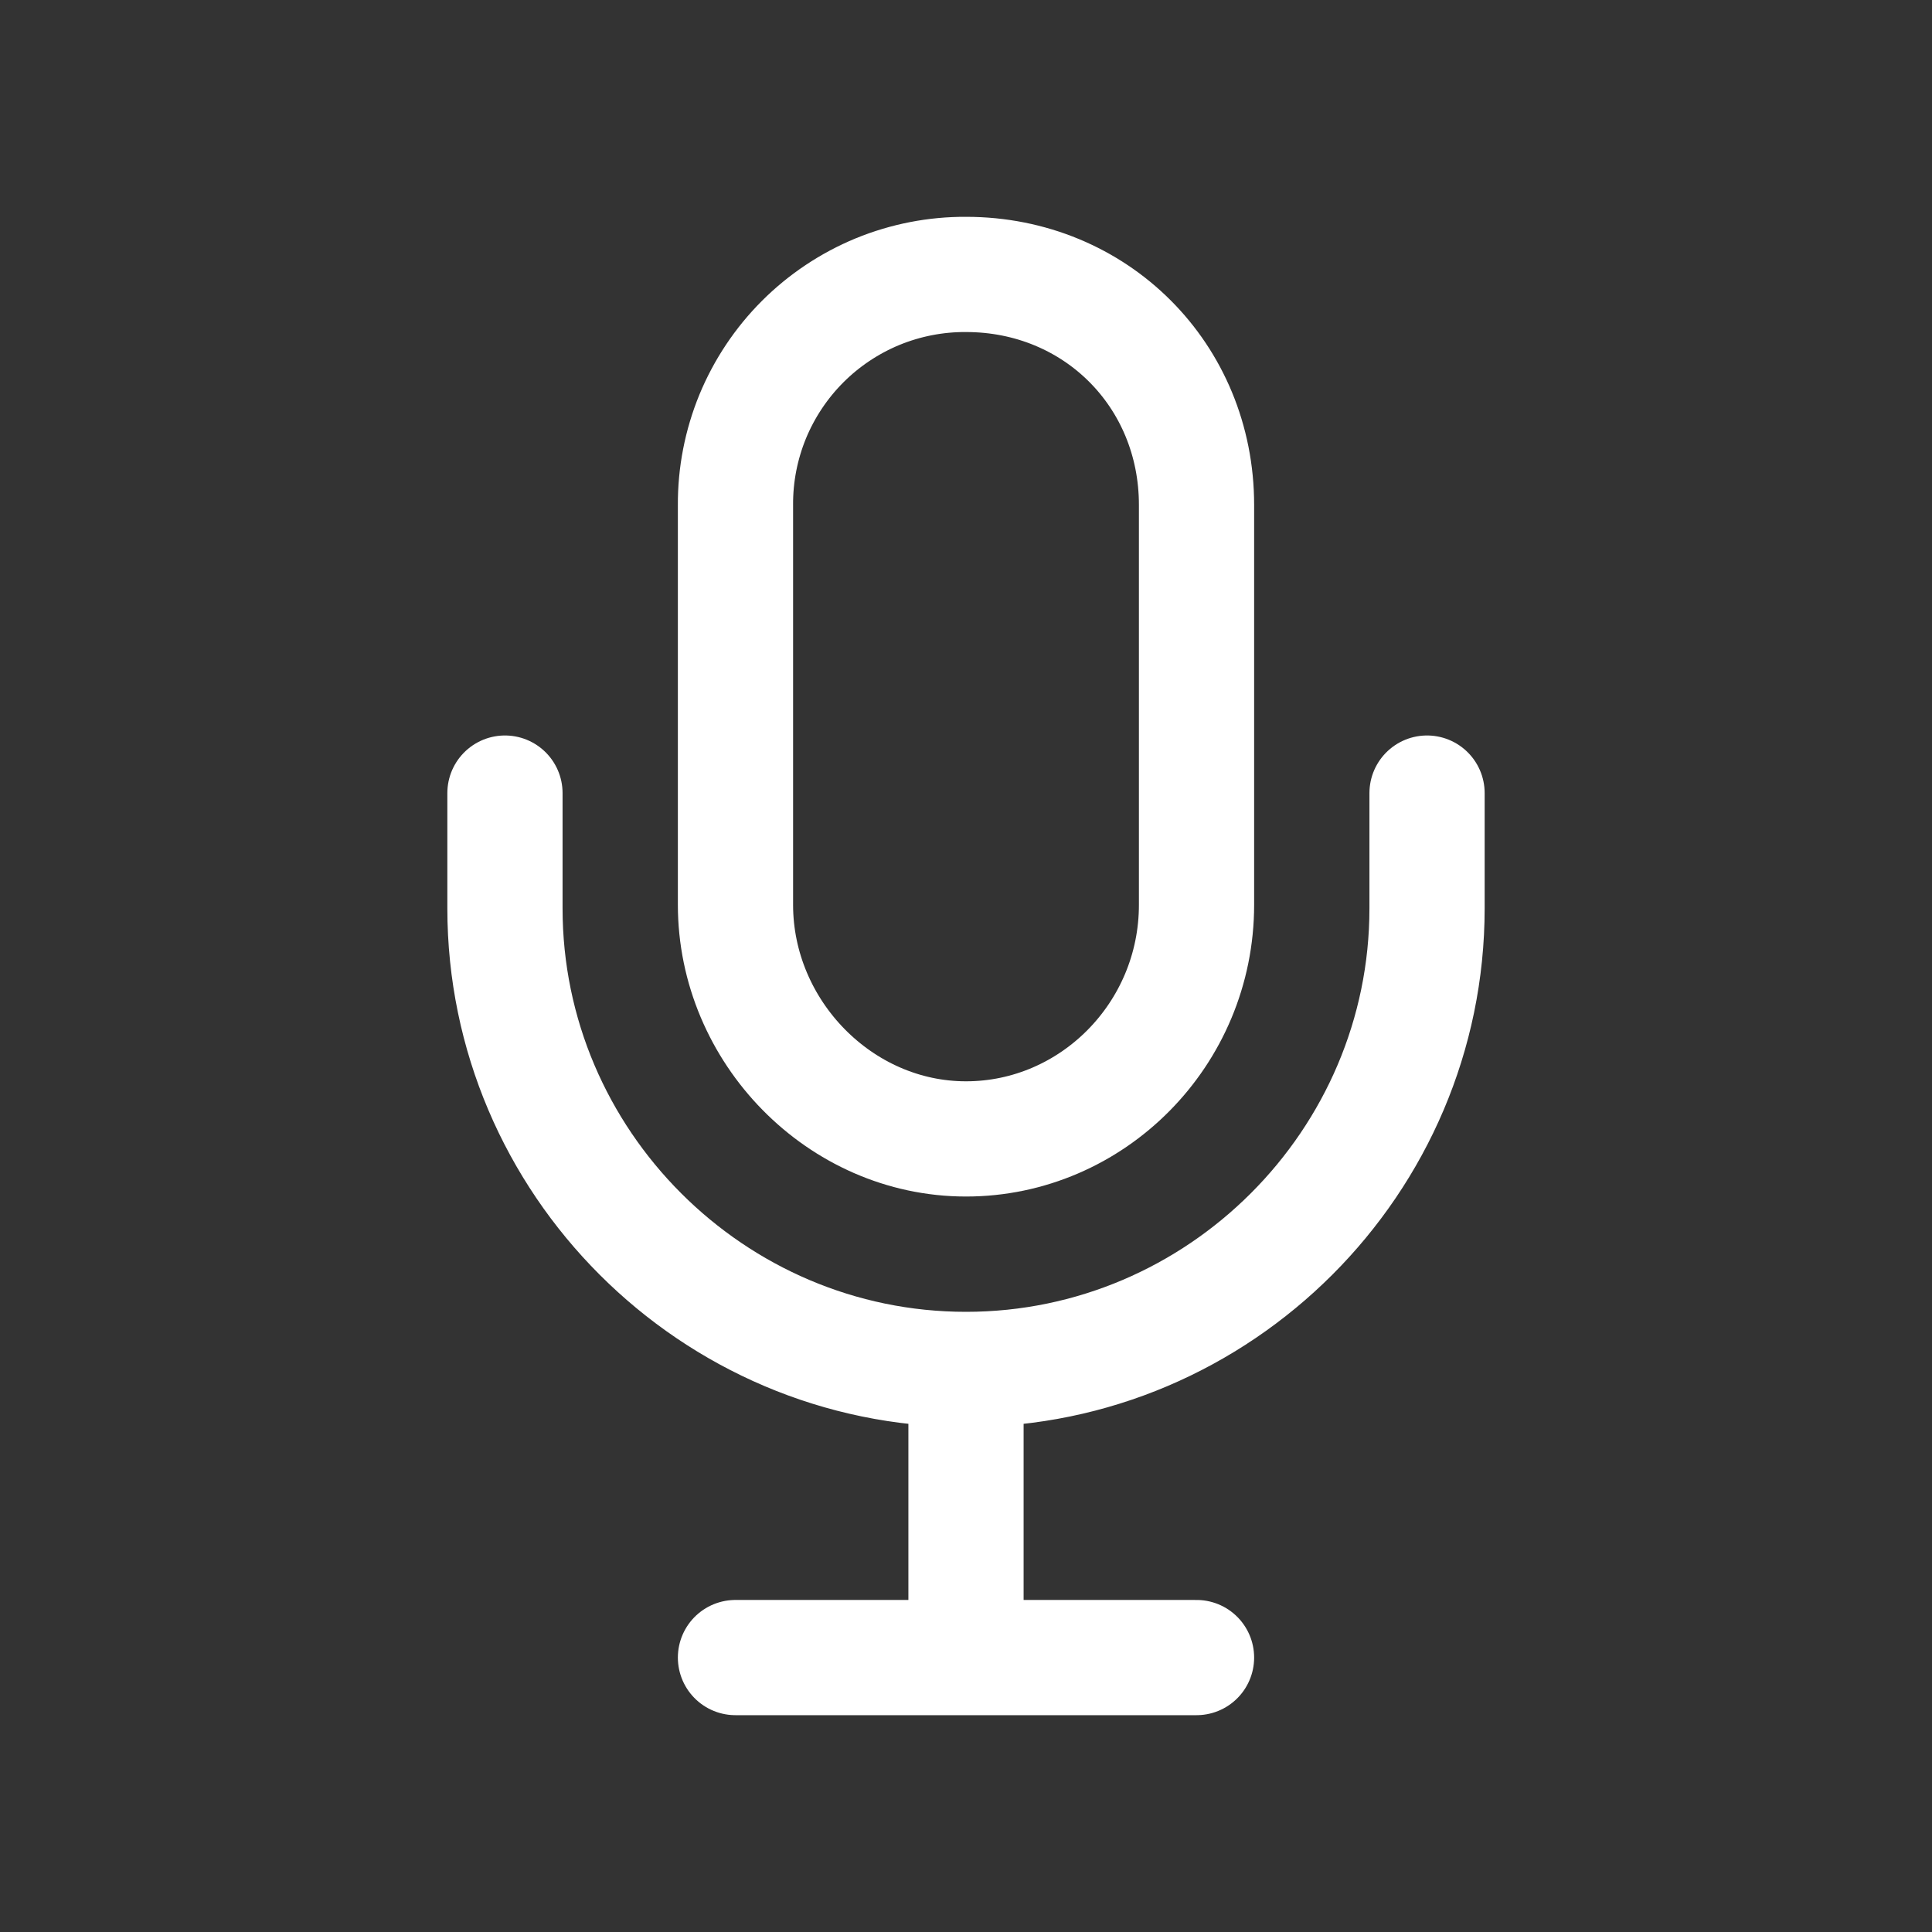
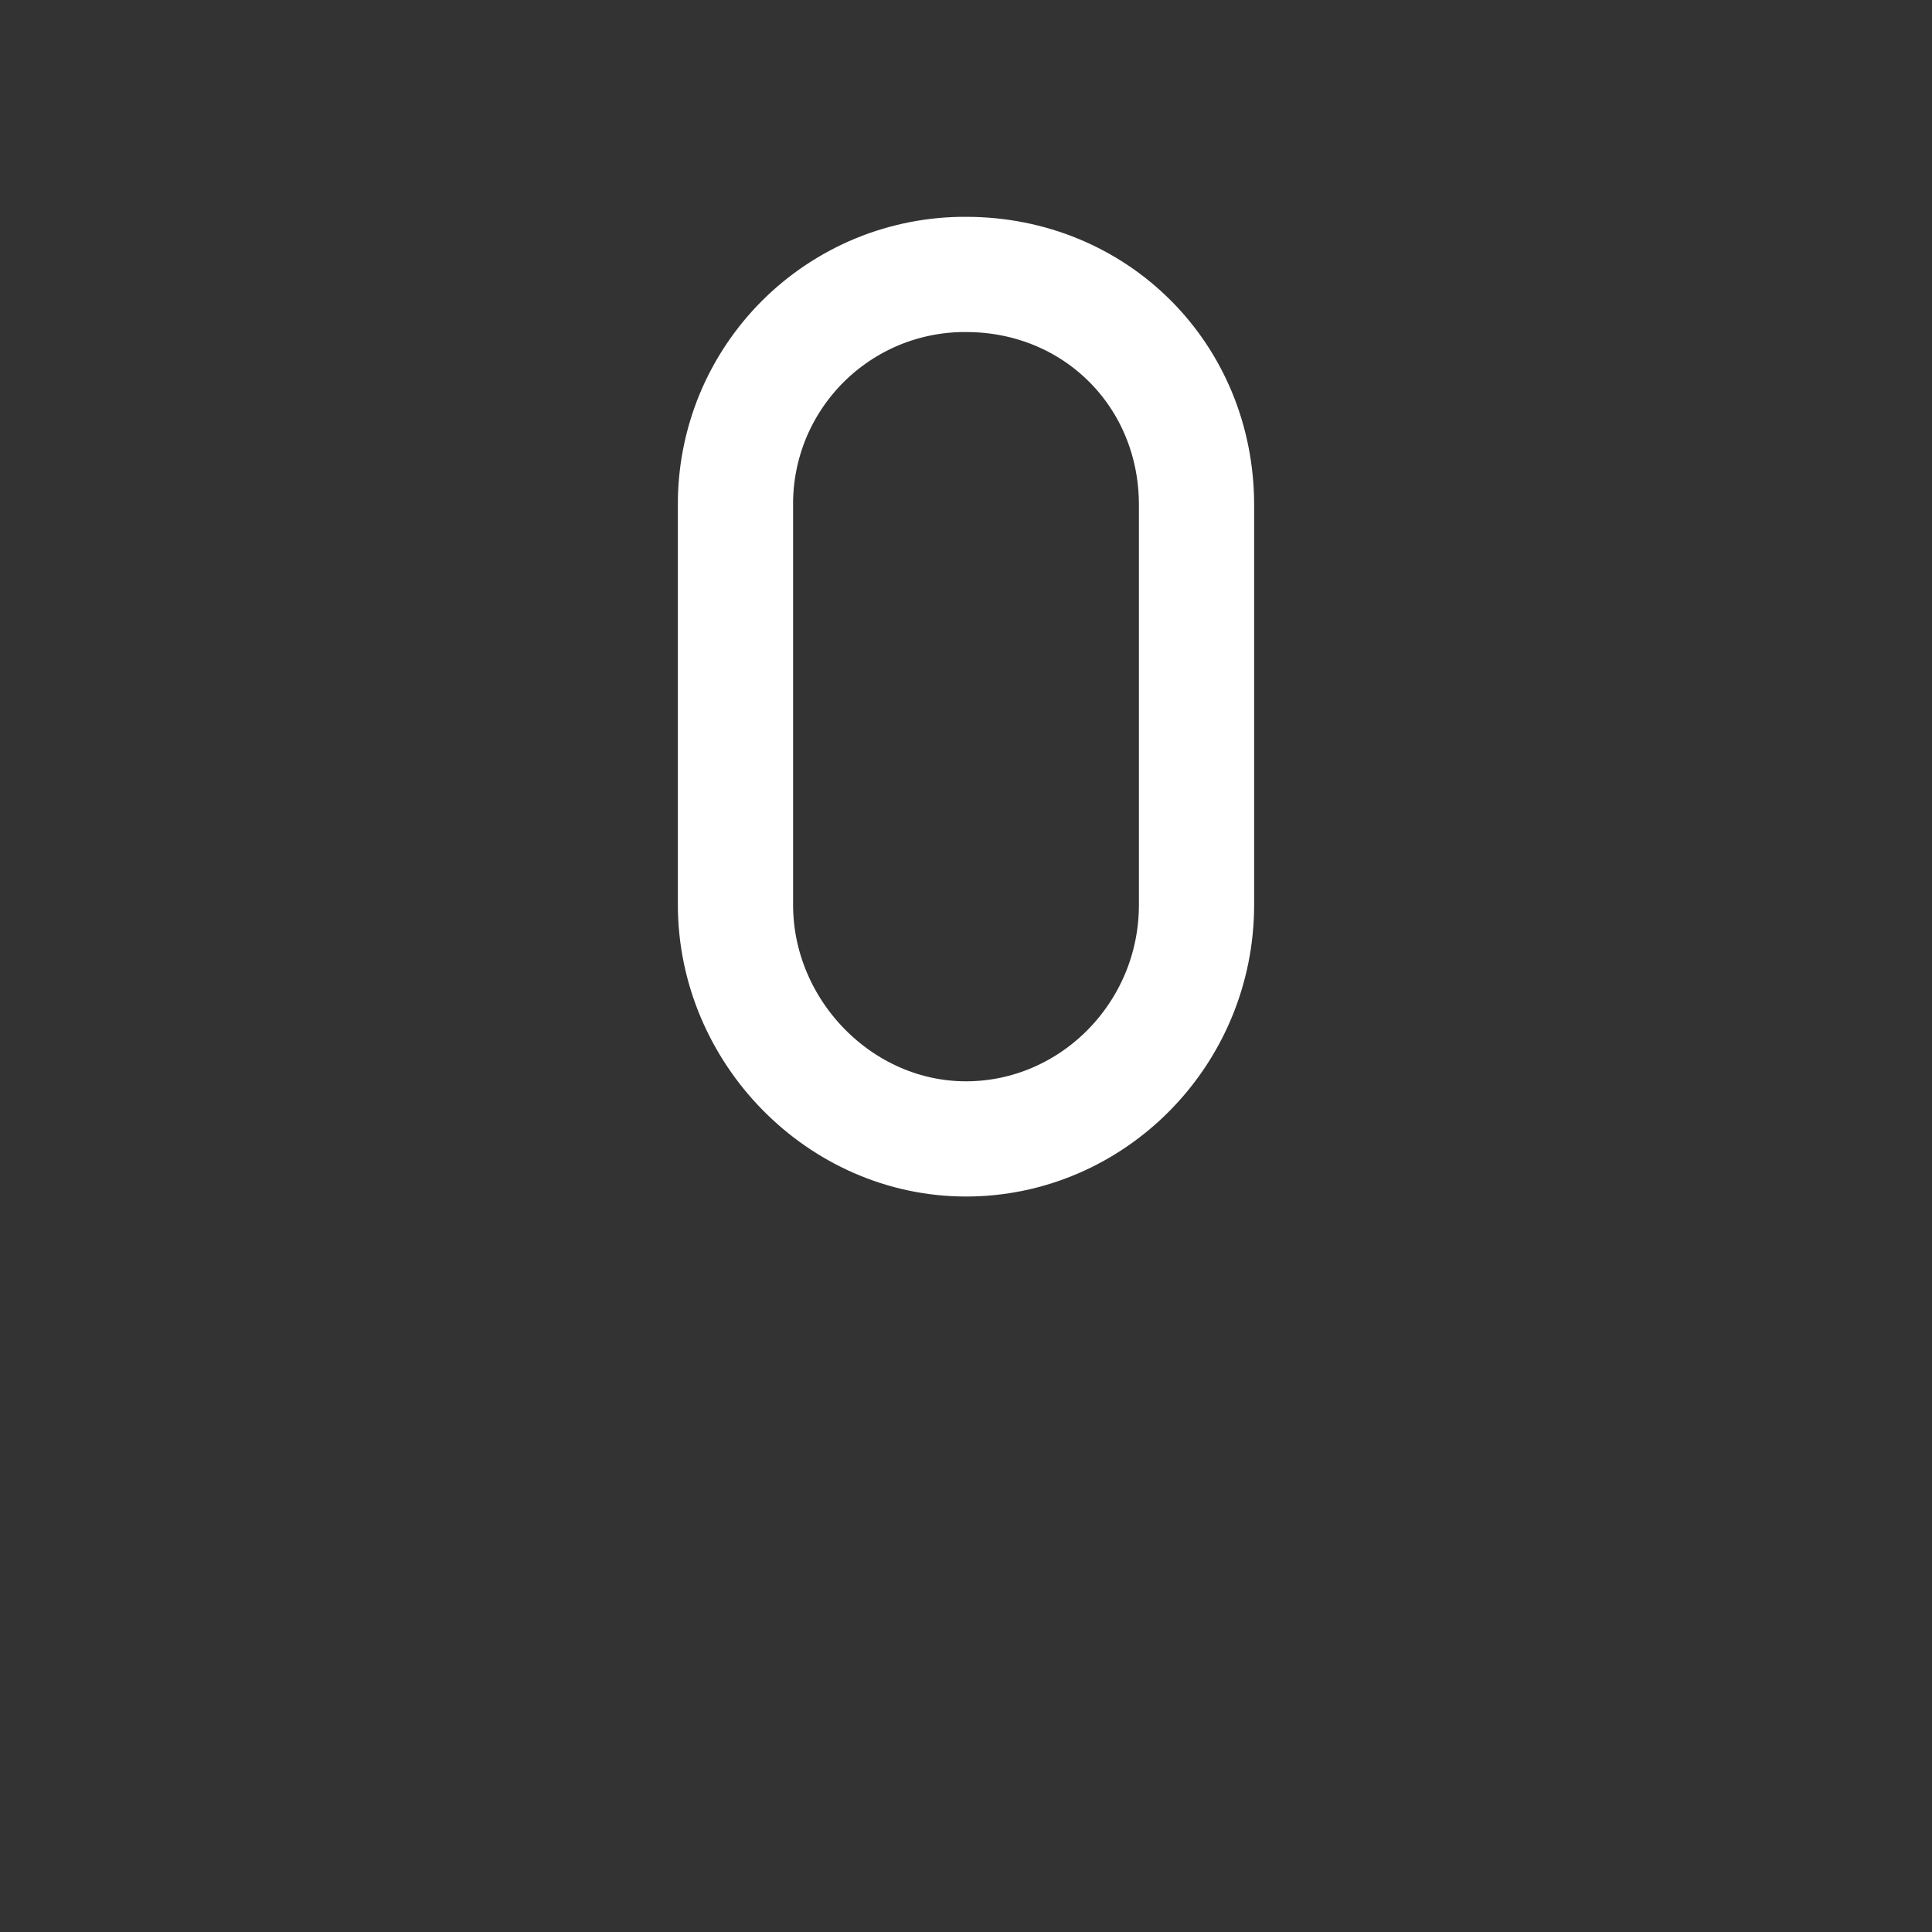
<svg xmlns="http://www.w3.org/2000/svg" width="22" height="22" viewBox="0 0 22 22" fill="none">
  <rect x="0" y="0" width="22" height="22" fill="#333333" stroke="none" />
-   <path d="M8.375 18.875H13.625M16.25 9.031V10.344C16.25 13.231 13.887 15.594 11 15.594M11 15.594C8.113 15.594 5.75 13.231 5.75 10.344V9.031M11 15.594V18.875" stroke="white" stroke-width="1.312" stroke-linecap="round" stroke-linejoin="round" />
  <path d="M11 3.125C10.655 3.123 10.313 3.19 9.993 3.321C9.674 3.453 9.384 3.646 9.14 3.89C8.896 4.134 8.703 4.424 8.571 4.743C8.44 5.063 8.373 5.405 8.375 5.75V10.303C8.375 11.746 9.564 12.969 11 12.969C12.436 12.969 13.625 11.779 13.625 10.303V5.75C13.625 4.273 12.477 3.125 11 3.125Z" stroke="white" stroke-width="1.312" stroke-linecap="round" stroke-linejoin="round" />
</svg>